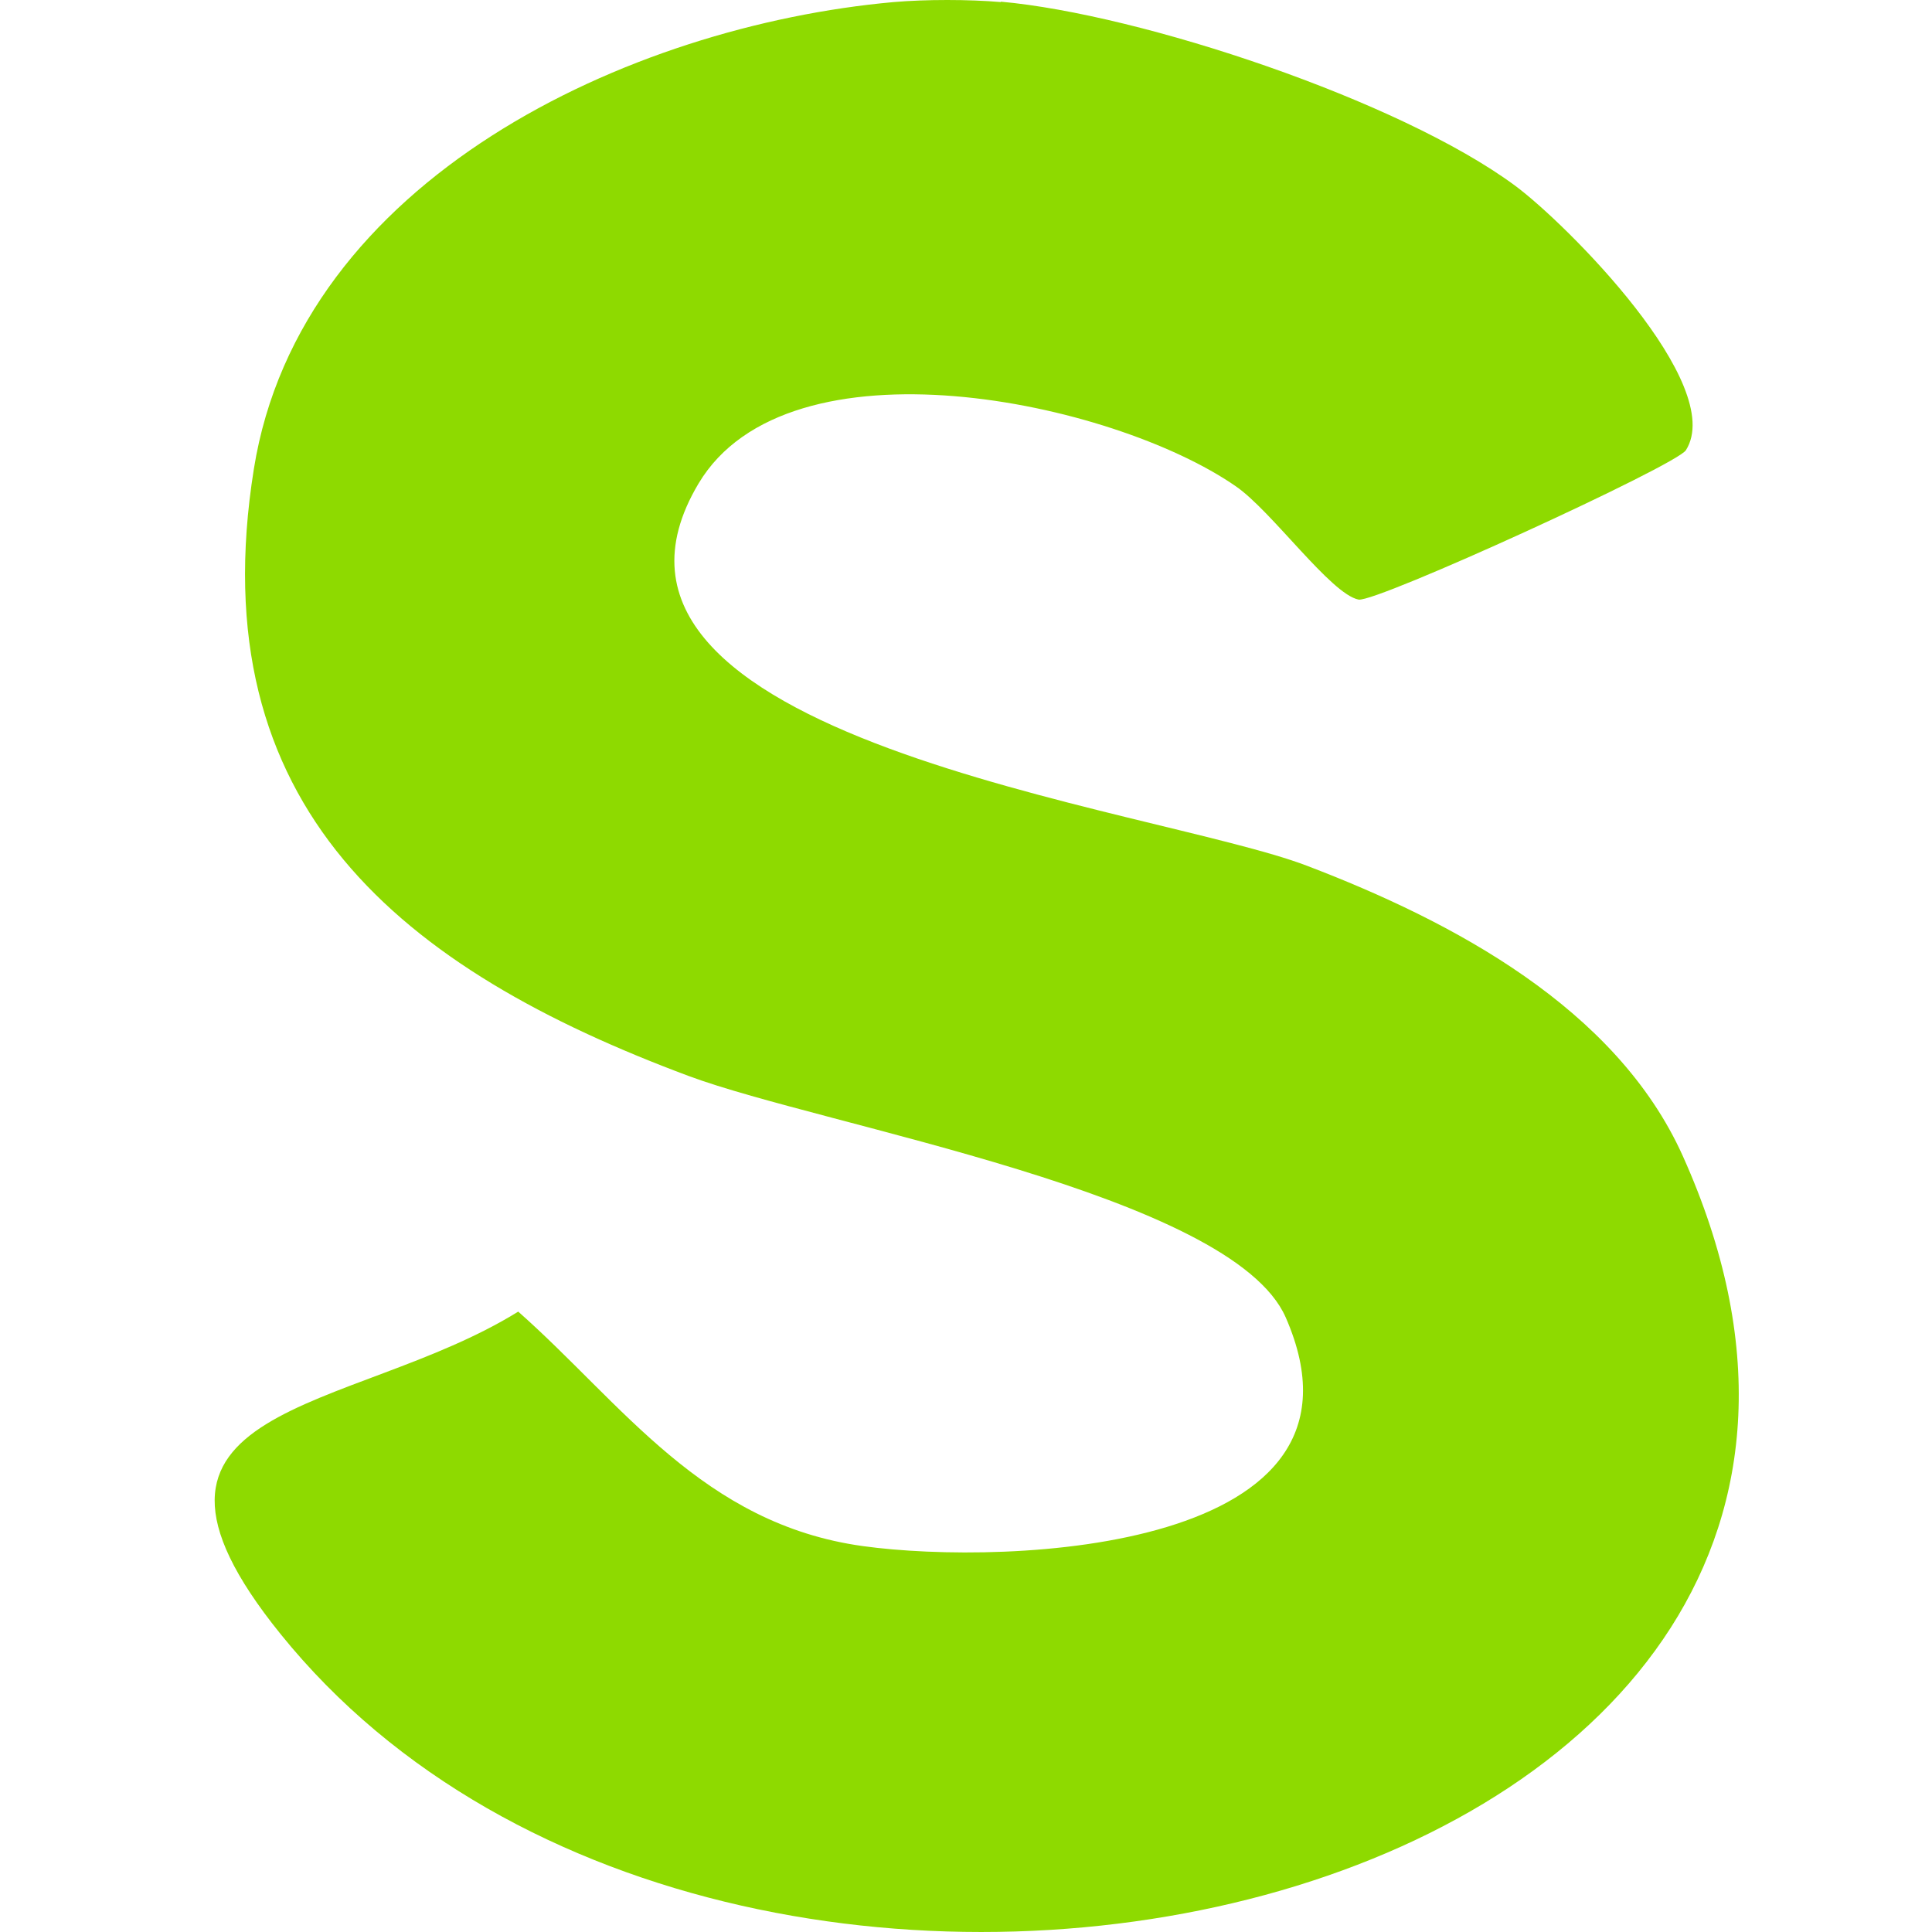
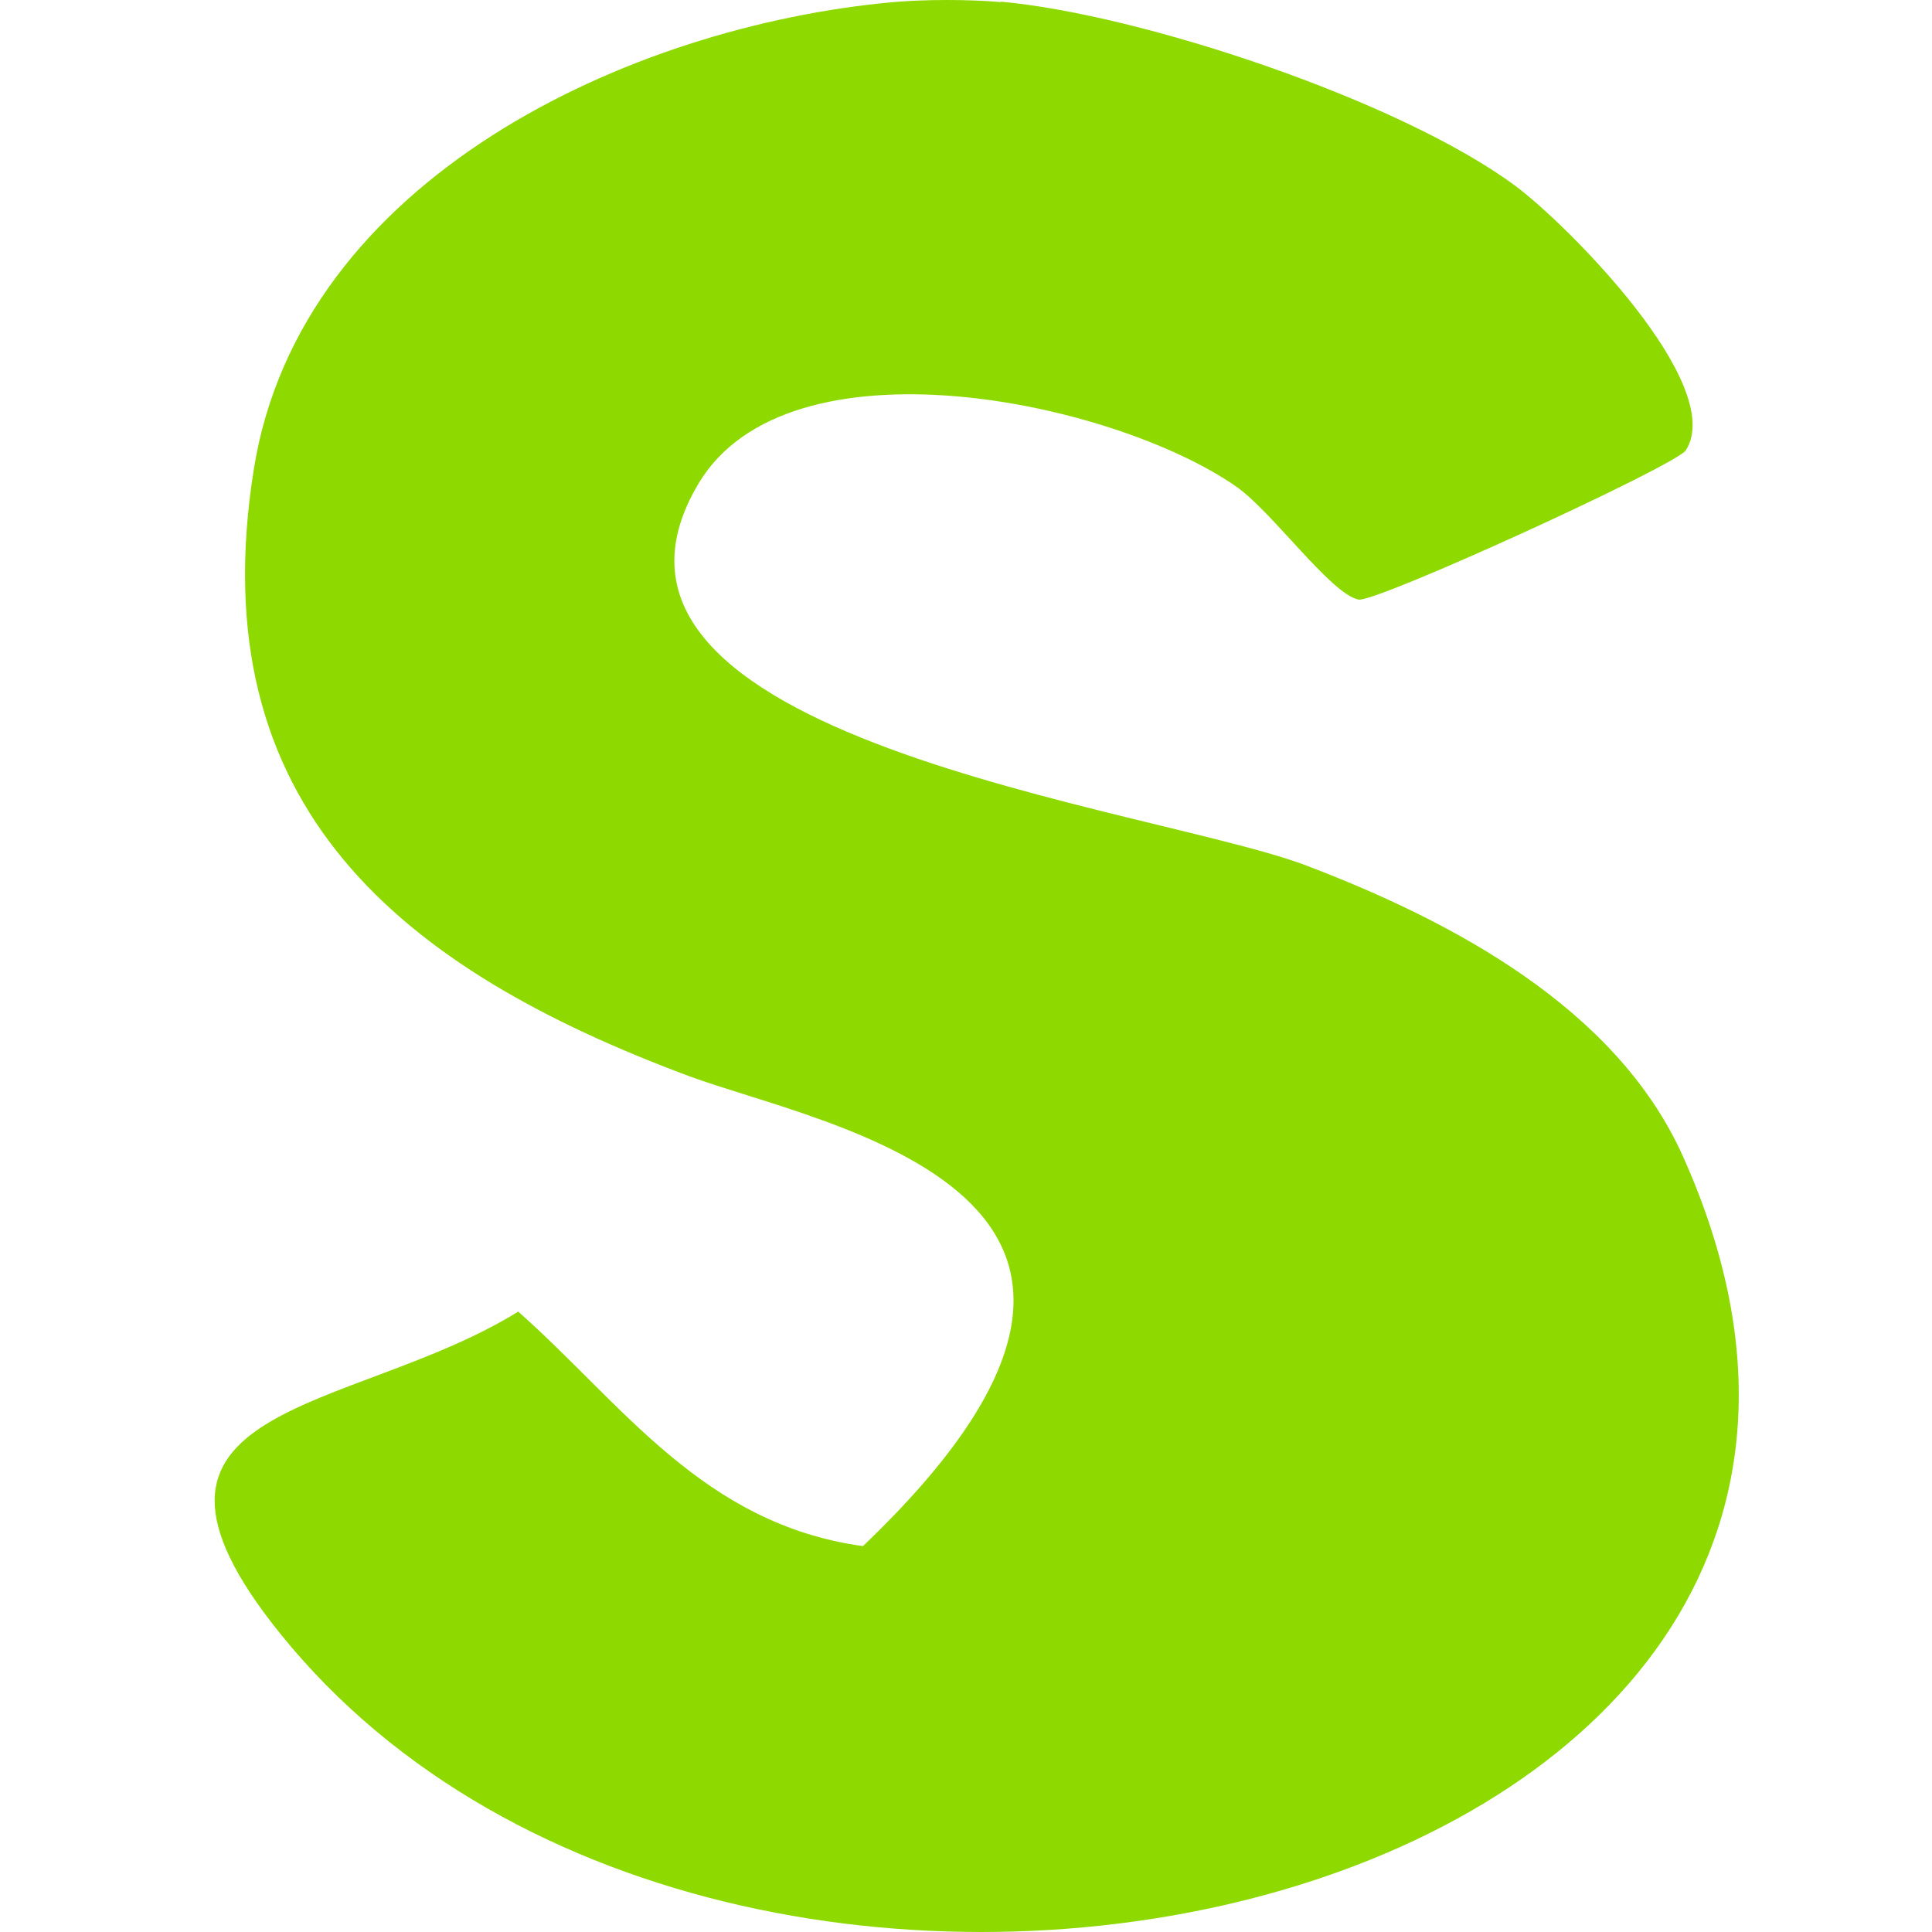
<svg xmlns="http://www.w3.org/2000/svg" width="72" height="72" viewBox="0 0 72 72" fill="none">
-   <path d="M37.295 0.062C42.533 0.535 52.16 3.738 56.461 6.918C58.368 8.328 64.367 14.335 62.829 16.778C62.468 17.347 51.287 22.465 50.63 22.345C49.597 22.144 47.395 19.045 46.057 18.124C41.452 14.928 29.389 12.397 26.033 18.019C20.37 27.519 43.013 30.082 48.716 32.268C54.107 34.327 60.234 37.555 62.717 43.089C75.276 71.058 27.619 82.16 10.455 60.895C3.438 52.204 13.066 52.749 19.313 48.88C23.19 52.308 26.185 56.794 32.16 57.619C37.543 58.363 51.736 57.811 47.915 49.096C45.897 44.499 30.719 41.976 25.673 40.102C14.988 36.121 7.435 30.114 9.461 17.475C11.191 6.67 23.43 0.967 33.298 0.078C34.491 -0.026 36.109 -0.026 37.303 0.078L37.295 0.062Z" fill="#8EDA00" />
+   <path d="M37.295 0.062C42.533 0.535 52.16 3.738 56.461 6.918C58.368 8.328 64.367 14.335 62.829 16.778C62.468 17.347 51.287 22.465 50.63 22.345C49.597 22.144 47.395 19.045 46.057 18.124C41.452 14.928 29.389 12.397 26.033 18.019C20.37 27.519 43.013 30.082 48.716 32.268C54.107 34.327 60.234 37.555 62.717 43.089C75.276 71.058 27.619 82.16 10.455 60.895C3.438 52.204 13.066 52.749 19.313 48.88C23.19 52.308 26.185 56.794 32.16 57.619C45.897 44.499 30.719 41.976 25.673 40.102C14.988 36.121 7.435 30.114 9.461 17.475C11.191 6.67 23.43 0.967 33.298 0.078C34.491 -0.026 36.109 -0.026 37.303 0.078L37.295 0.062Z" fill="#8EDA00" />
</svg>